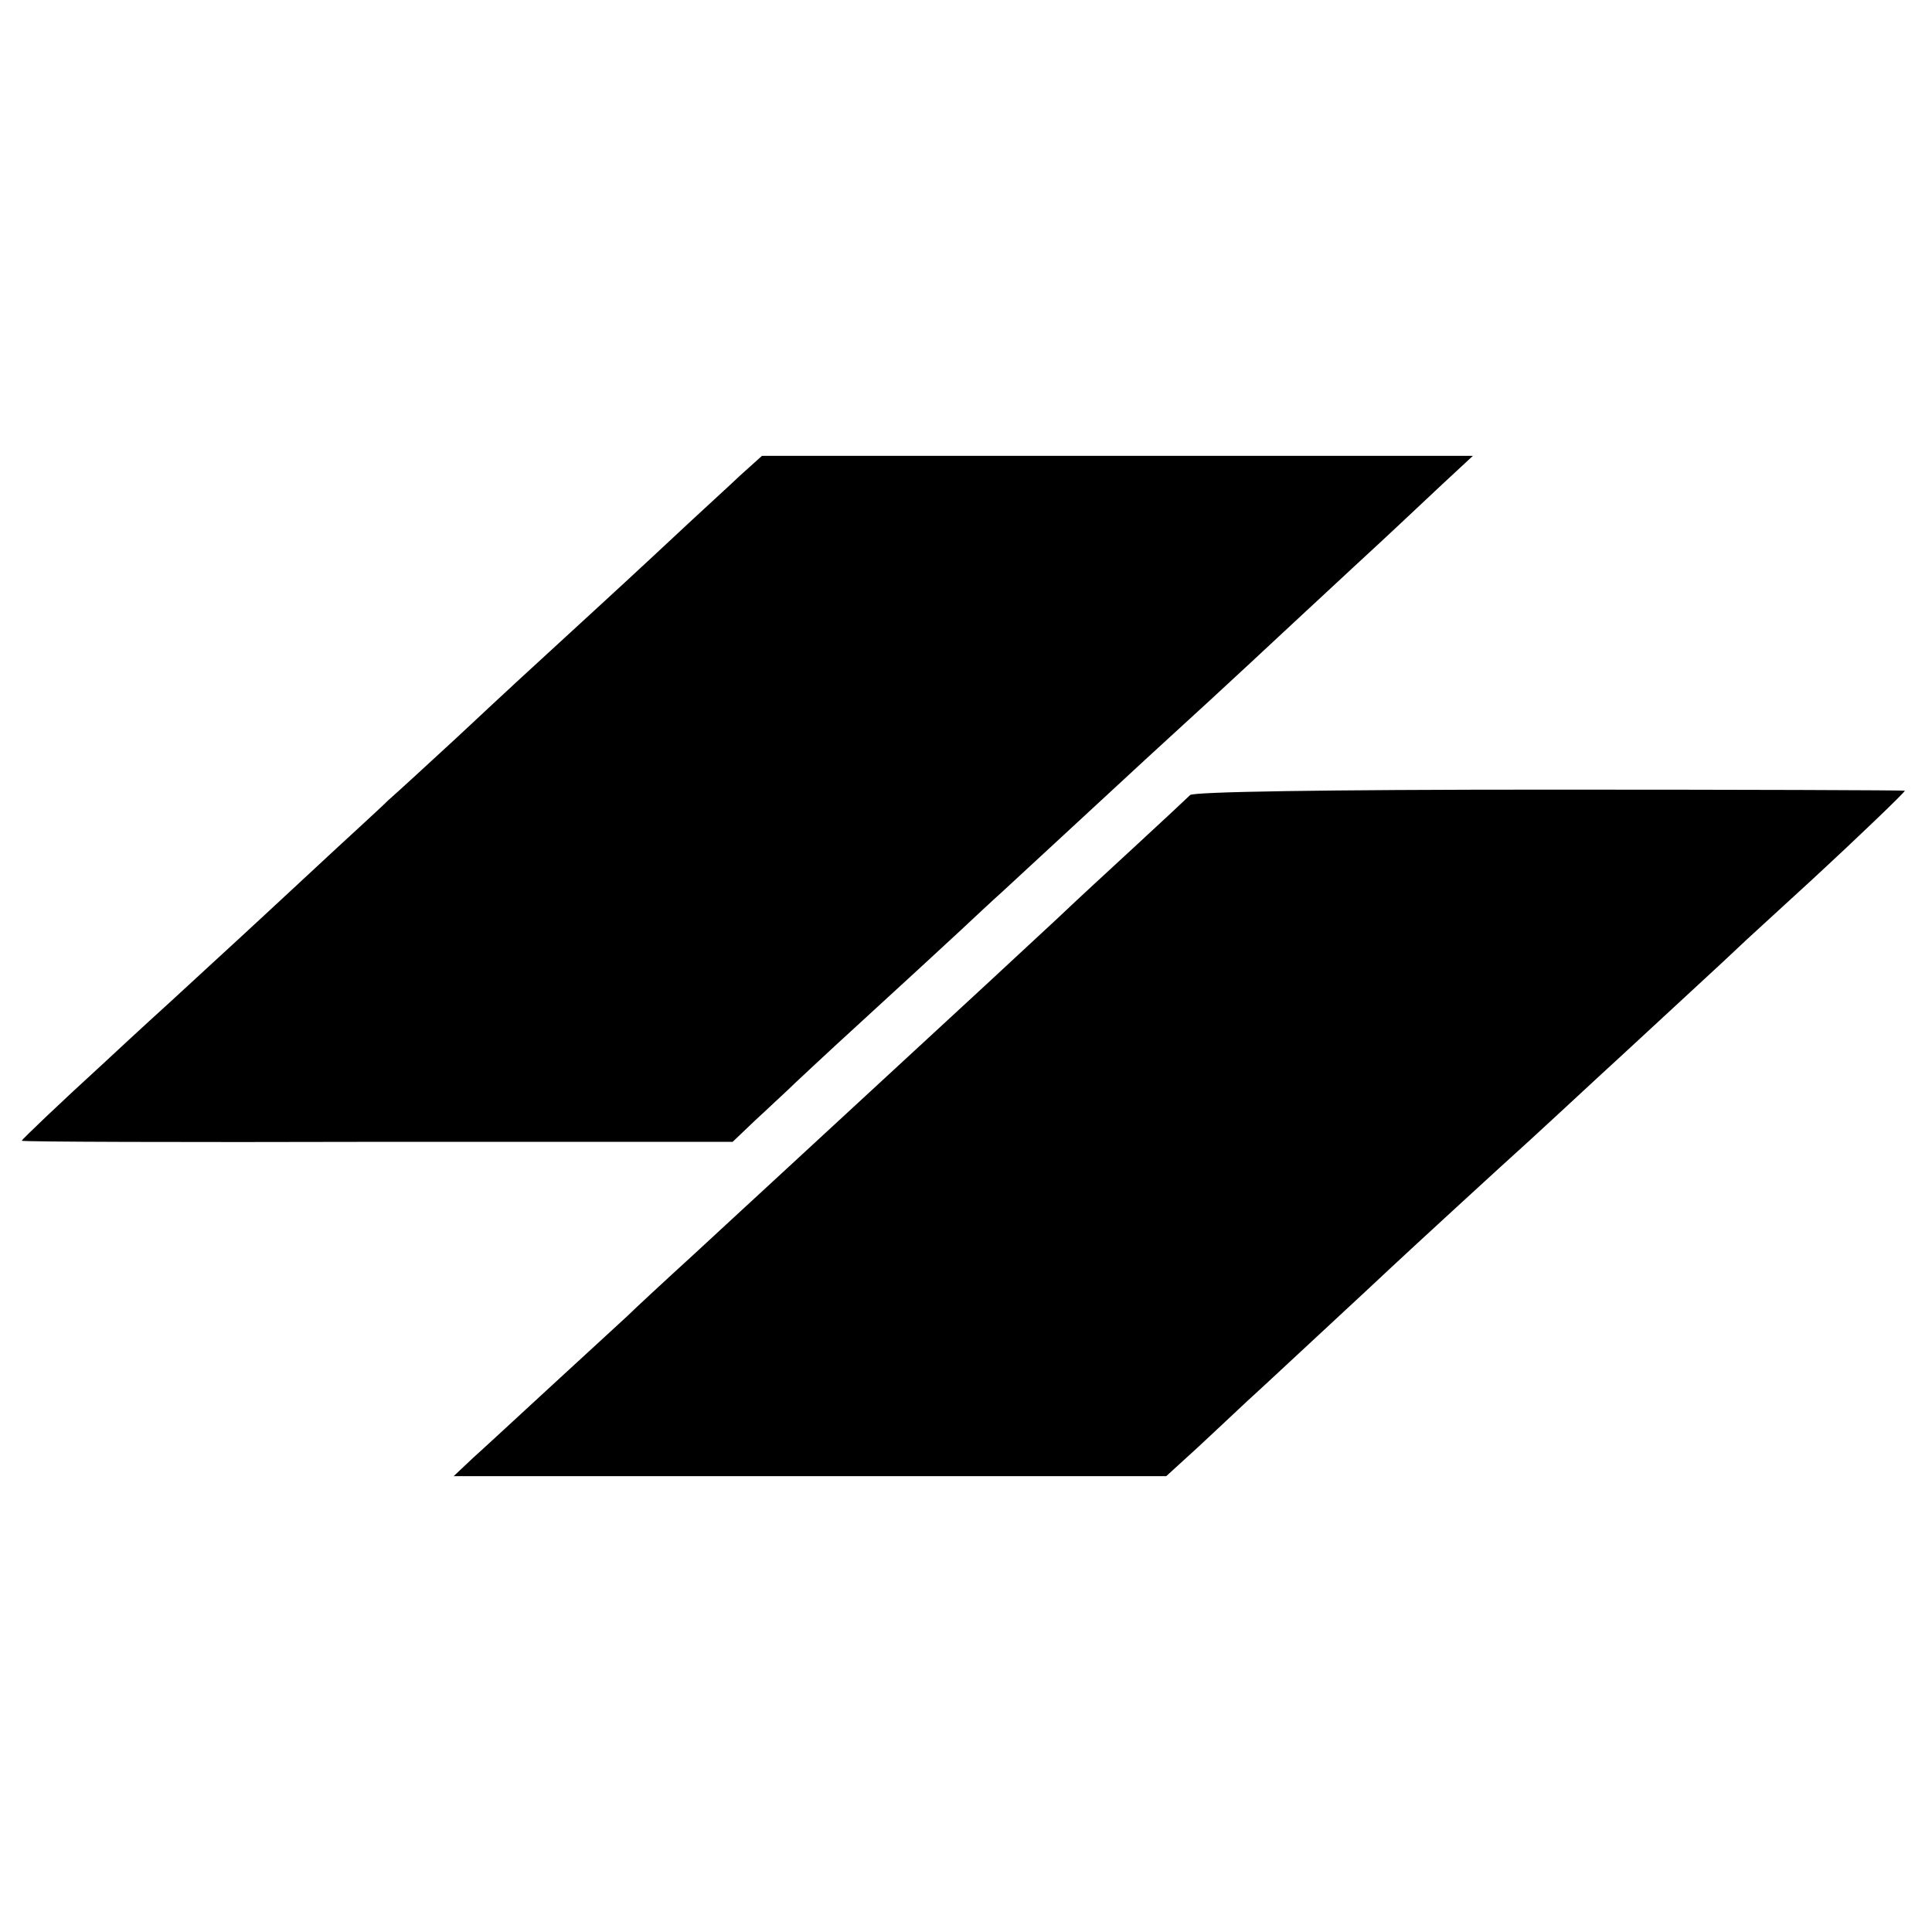
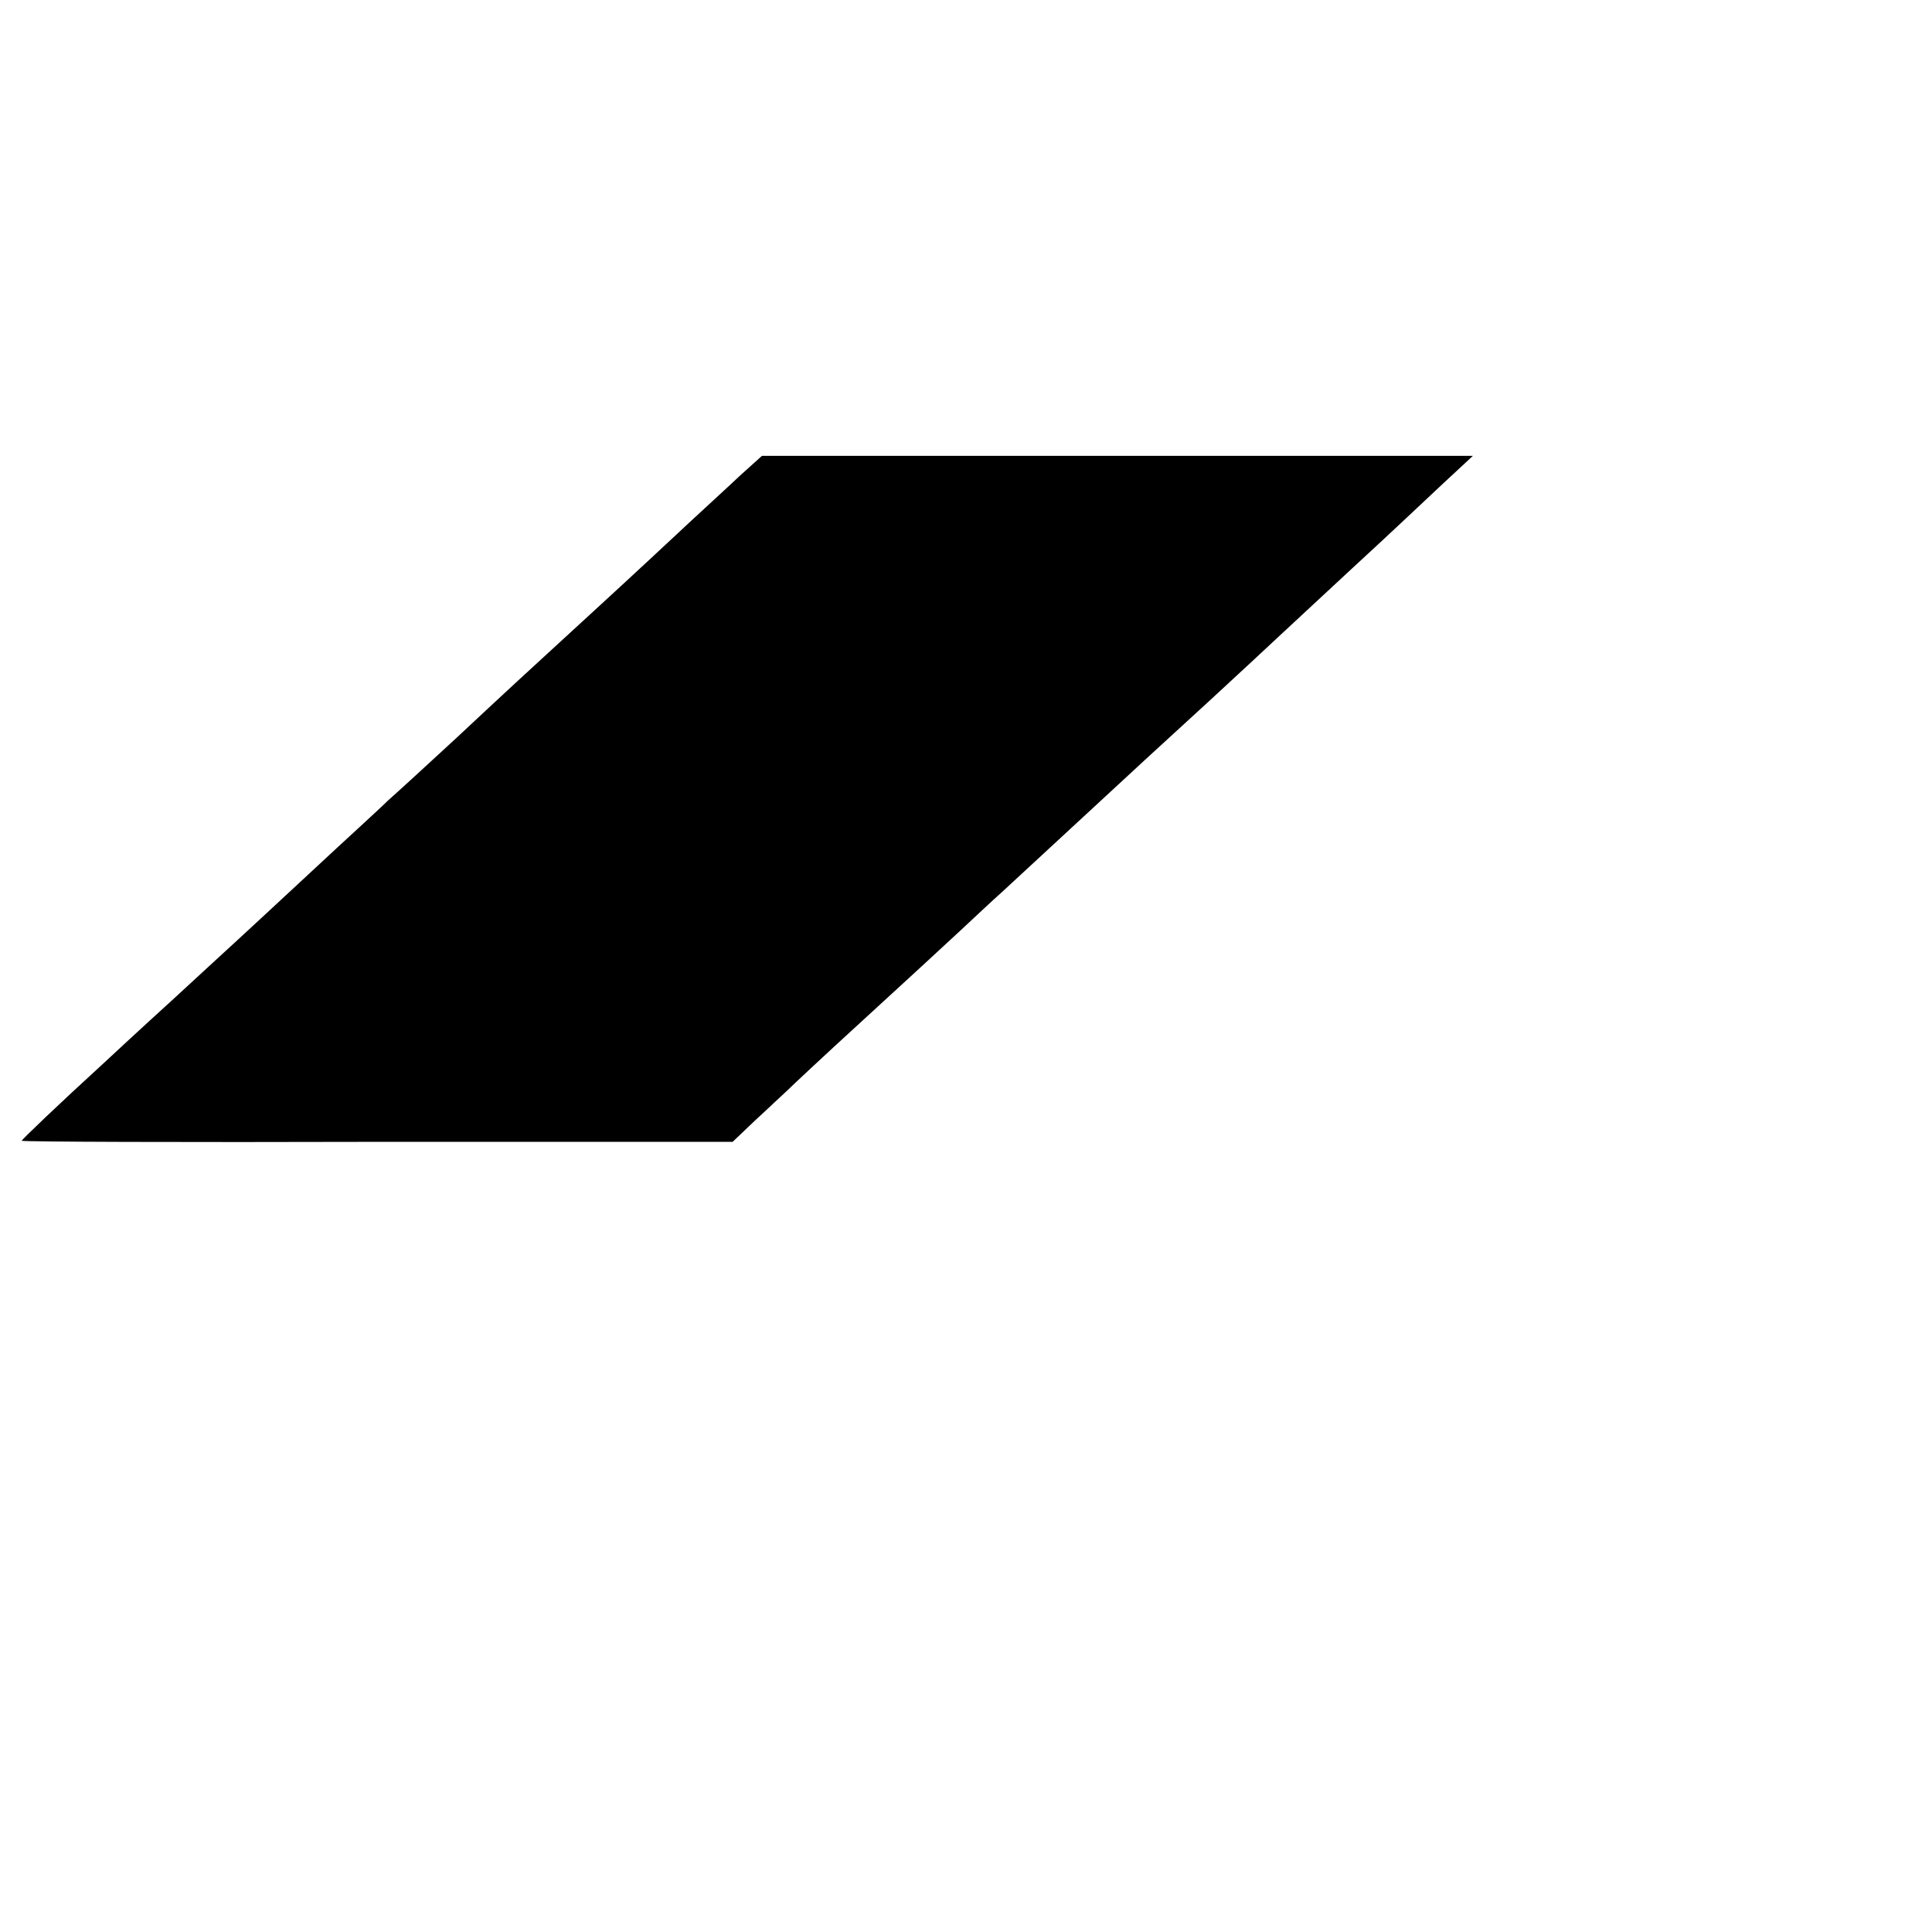
<svg xmlns="http://www.w3.org/2000/svg" version="1.0" width="356pt" height="356pt" viewBox="0 0 356 356" preserveAspectRatio="xMidYMid meet">
  <g transform="translate(0,356) scale(0.1,-0.1)" fill="#000000" stroke="none">
    <path d="M1364 2684 c-21 -20 -64 -59 -94 -87 -31 -29 -104 -97 -164 -152 -159 -146 -155 -142 -262 -242 -54 -50 -112 -103 -129 -118 -16 -16 -79 -73 -139 -129 -60 -56 -121 -112 -136 -126 -15 -14 -71 -65 -125 -115 -54 -49 -110 -101 -125 -115 -81 -74 -150 -140 -150 -142 0 -2 295 -3 655 -2 l655 0 42 40 c23 21 49 46 58 54 8 8 71 67 140 130 69 63 148 136 175 161 28 26 64 60 81 75 54 50 236 218 264 244 15 14 69 63 120 110 51 47 107 99 124 115 18 17 81 75 140 130 60 55 133 124 164 153 l56 52 -655 0 -655 0 -40 -36z" />
-     <path d="M2193 2095 c-5 -5 -51 -48 -102 -95 -51 -47 -114 -105 -140 -130 -45 -42 -221 -205 -281 -260 -24 -22 -184 -170 -260 -240 -15 -14 -74 -68 -130 -120 -57 -52 -113 -104 -124 -115 -12 -11 -73 -67 -136 -125 -63 -58 -130 -120 -149 -137 l-35 -33 657 0 656 0 57 52 c31 29 73 68 93 87 20 18 80 74 135 125 54 50 113 105 130 121 32 30 205 189 255 234 14 13 73 67 131 121 58 53 134 124 169 156 35 32 81 75 101 94 21 19 75 69 120 110 77 71 170 160 170 163 0 1 -294 2 -654 2 -422 0 -657 -4 -663 -10z" />
  </g>
</svg>